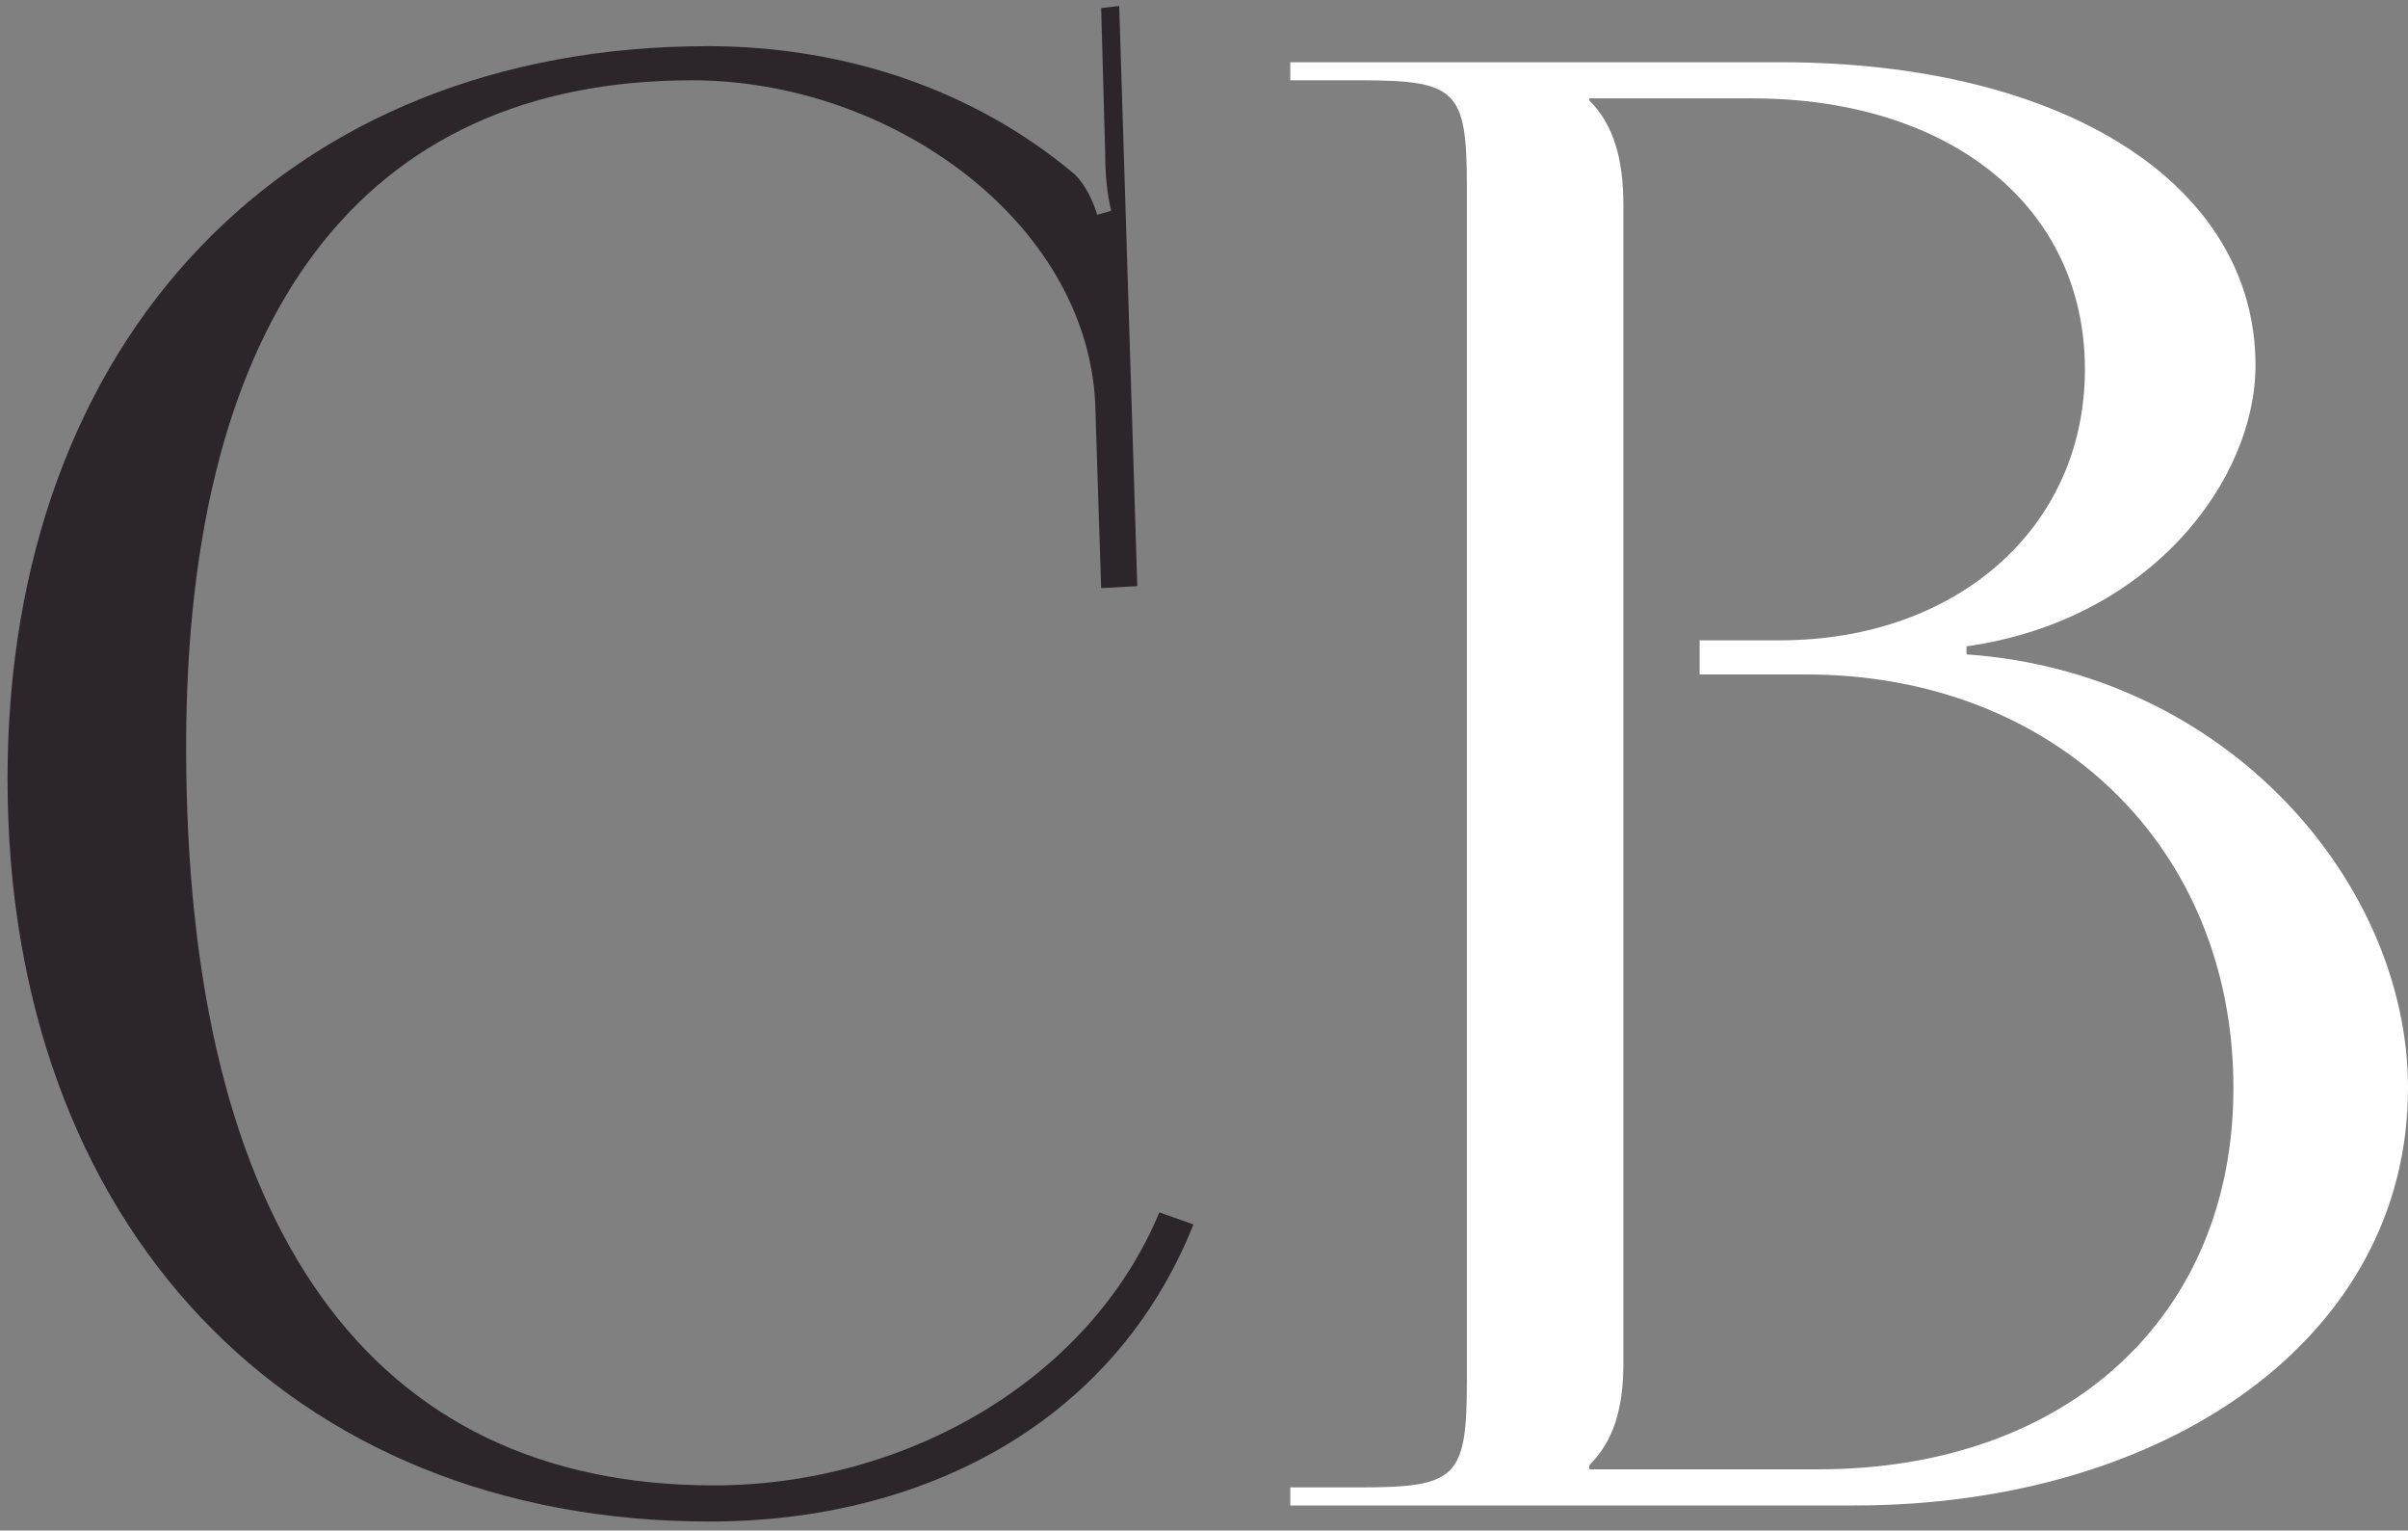
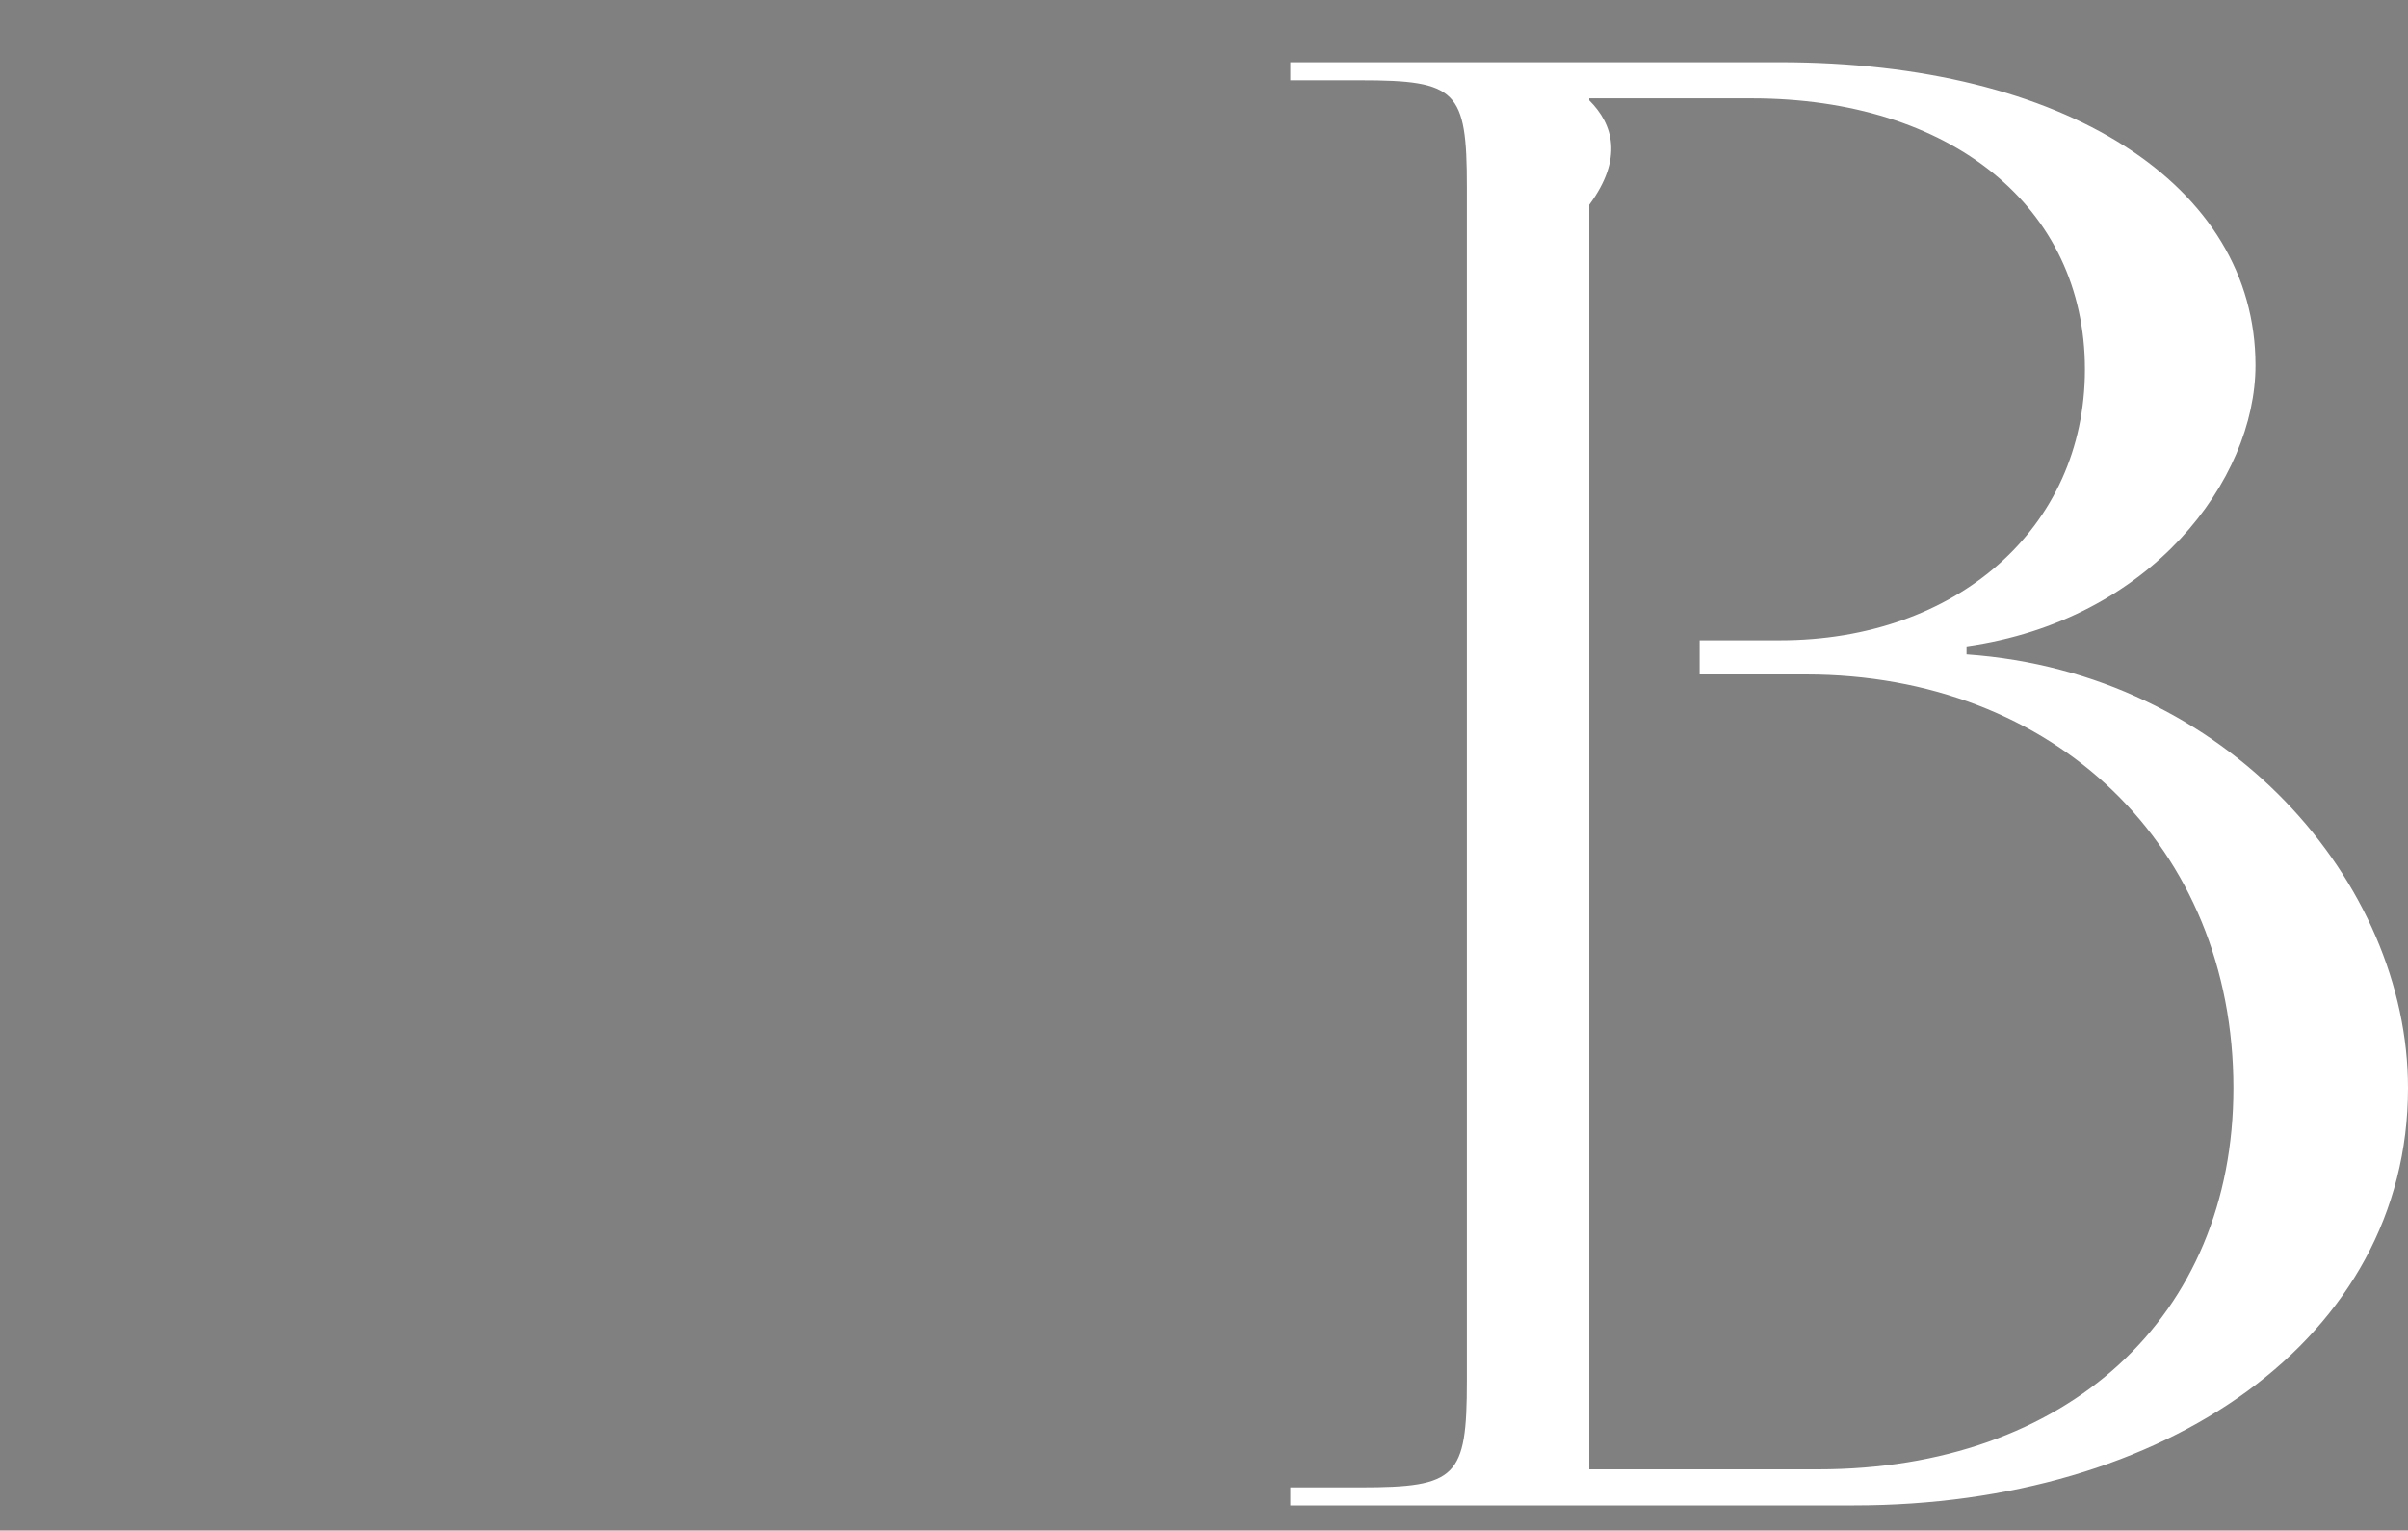
<svg xmlns="http://www.w3.org/2000/svg" width="192" height="122" viewBox="0 0 192 122" fill="none">
  <rect x="0" y="0" width="192" height="122" fill="#808080" stroke="none" />
-   <path d="M0.6 62.08C0.6 97.6 23 121.28 56.6 121.28C73.4 121.28 88.76 113.6 95.16 97.6L92.44 96.64C86.84 110.08 72.12 118.4 56.92 118.4C29.56 118.4 14.84 97.92 14.84 59.52C14.84 25.12 28.92 6.4 55.16 6.4C71 6.4 86.52 17.6 87.32 32L87.8 46.88L90.68 46.72L89.24 0.48L87.8 0.64L88.12 12.16C88.12 13.92 88.28 15.52 88.6 16.8L87.48 17.12C87.16 16 86.52 14.72 85.72 13.92C77.56 7.04 67.16 3.68 56.44 3.68C22.84 3.68 0.6 27.04 0.6 62.08Z" fill="#2C252A" />
-   <path d="M126.72 117.12V116.8C128.64 114.88 129.44 112.32 129.44 108.64V16.32C129.44 12.64 128.64 9.92 126.72 8V7.84H139.68C155.52 7.84 166.24 16.48 166.24 29.44C166.24 42.08 156 51.04 141.92 51.04H135.52V53.76H144C163.84 53.76 178.08 67.52 178.08 86.72C178.08 104.96 164.8 117.12 144.96 117.12H126.72ZM102.88 120H147.84C172.64 120 192 106.72 192 86.72C192 70.4 177.6 53.6 156.8 52.16V51.52C171.52 49.44 179.84 38.24 179.84 29.12C179.84 14.72 164.64 4.96 141.92 4.96H102.88V6.4H108.48C116.16 6.4 116.96 7.2 116.96 14.88V110.08C116.96 117.76 116.16 118.56 108.48 118.56H102.88V120Z" fill="white" />
+   <path d="M126.72 117.12V116.8V16.32C129.44 12.64 128.64 9.92 126.72 8V7.84H139.68C155.52 7.84 166.24 16.48 166.24 29.44C166.24 42.08 156 51.04 141.92 51.04H135.52V53.76H144C163.84 53.76 178.08 67.52 178.08 86.72C178.08 104.96 164.8 117.12 144.96 117.12H126.72ZM102.88 120H147.84C172.64 120 192 106.72 192 86.72C192 70.4 177.6 53.6 156.8 52.16V51.52C171.52 49.44 179.84 38.24 179.84 29.12C179.84 14.72 164.64 4.96 141.92 4.96H102.88V6.4H108.48C116.16 6.4 116.96 7.2 116.96 14.88V110.08C116.96 117.76 116.16 118.56 108.48 118.56H102.88V120Z" fill="white" />
</svg>